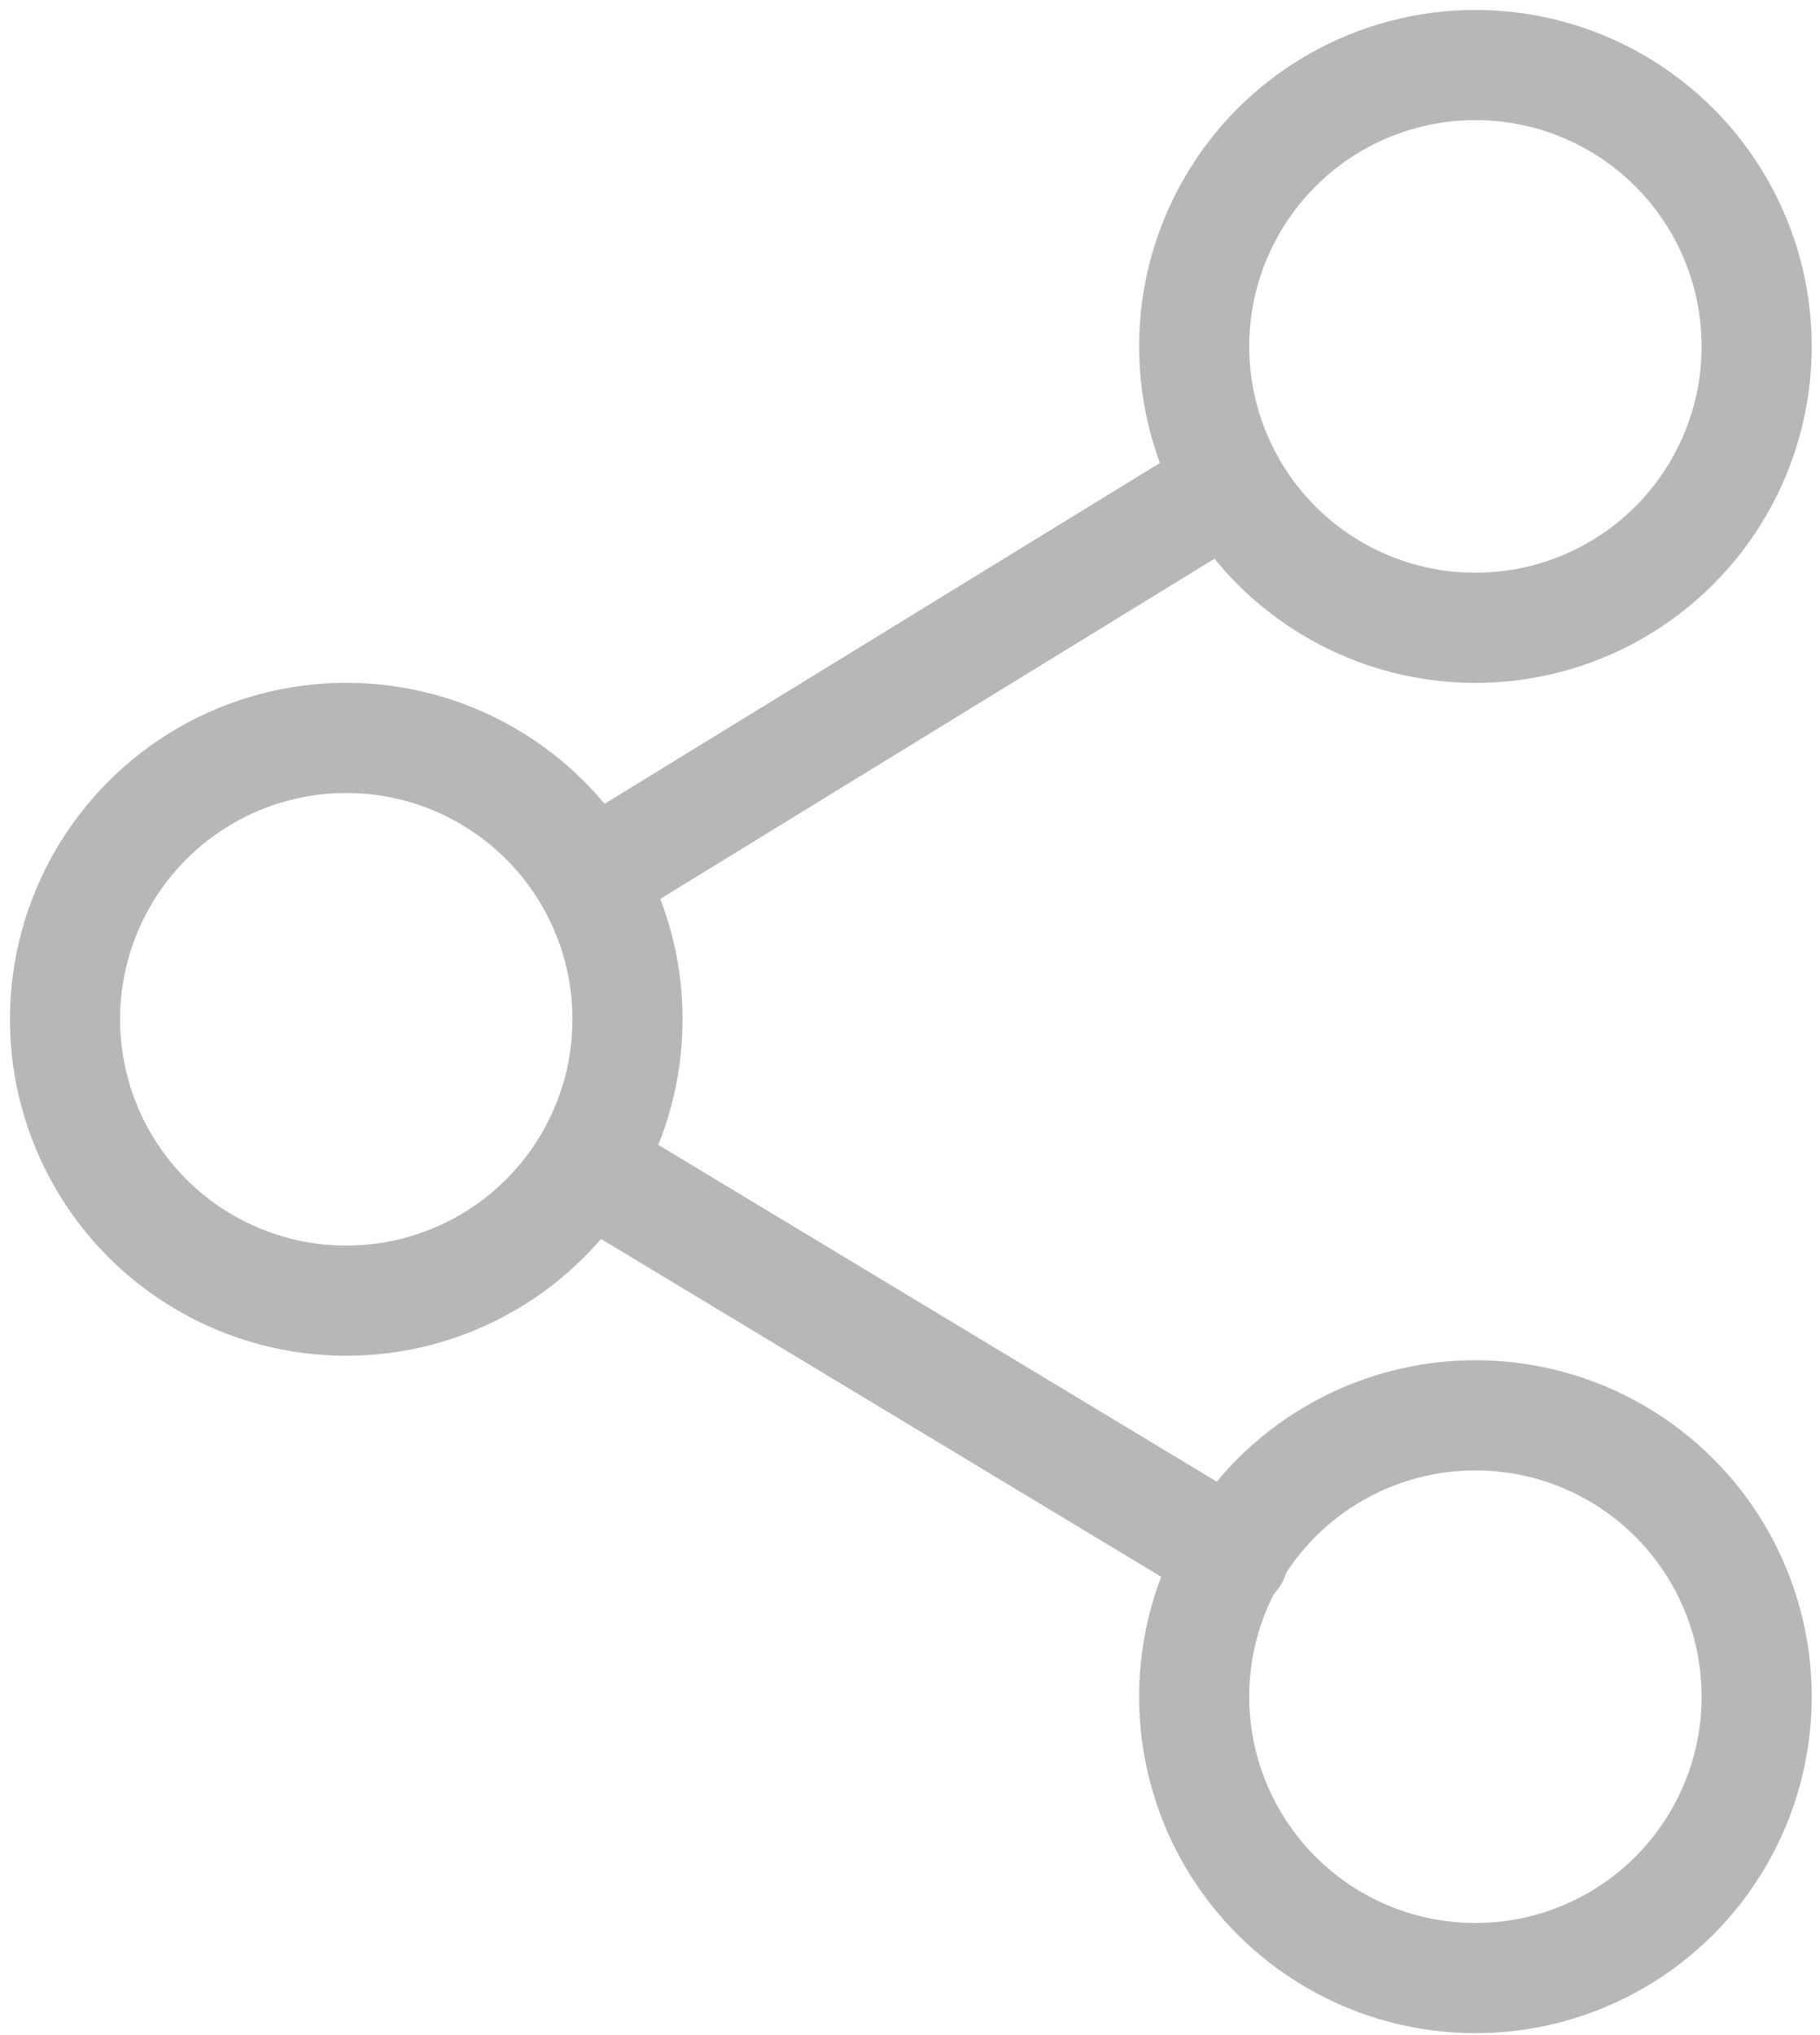
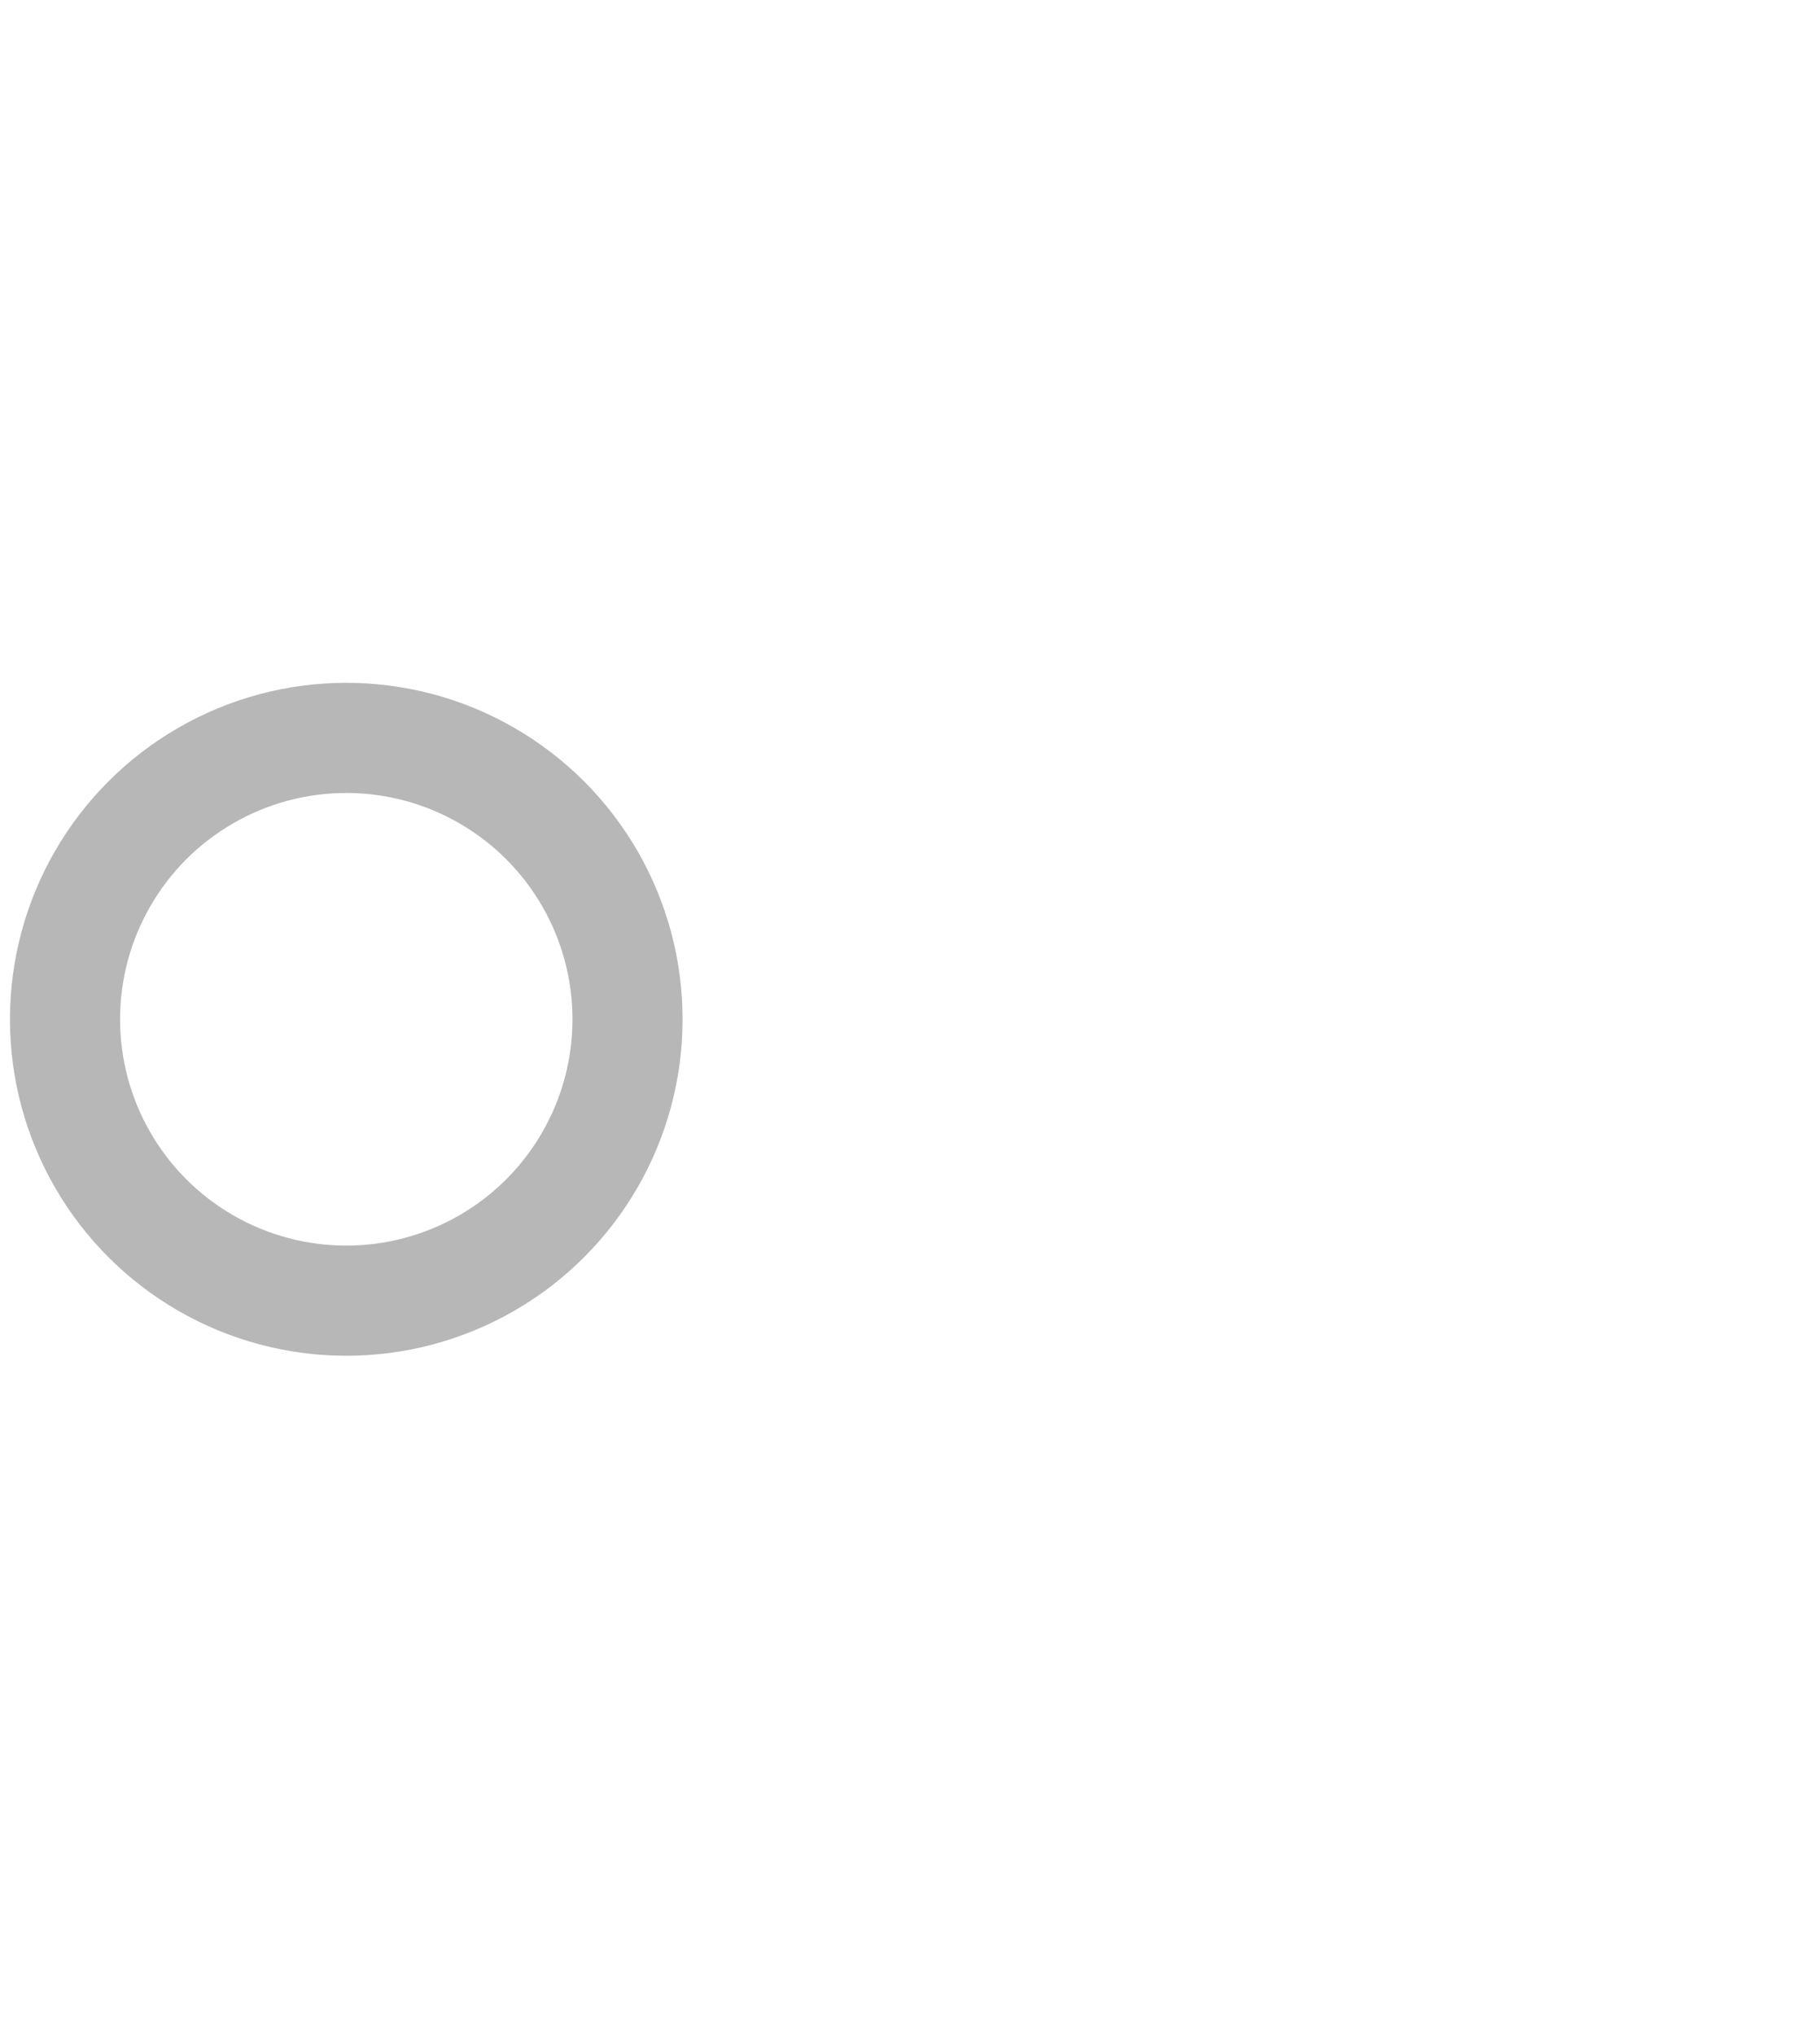
<svg xmlns="http://www.w3.org/2000/svg" version="1.1" id="Layer_1" x="0px" y="0px" width="39.667px" height="44.333px" viewBox="0 0 39.667 44.333" enable-background="new 0 0 39.667 44.333" xml:space="preserve">
  <g>
-     <circle fill="none" stroke="#B7B7B7" stroke-width="2.4" stroke-linecap="round" stroke-linejoin="round" stroke-miterlimit="10" cx="32.157" cy="7.547" r="6.13" />
-     <circle fill="none" stroke="#B7B7B7" stroke-width="2.4" stroke-linecap="round" stroke-linejoin="round" stroke-miterlimit="10" cx="32.157" cy="36.962" r="6.13" />
    <circle fill="none" stroke="#B7B7B7" stroke-width="2.4" stroke-linecap="round" stroke-linejoin="round" stroke-miterlimit="10" cx="7.547" cy="22.205" r="6.13" />
-     <line fill="none" stroke="#B7B7B7" stroke-width="2.4" stroke-linecap="round" stroke-linejoin="round" stroke-miterlimit="10" x1="12.82" y1="25.421" x2="26.89" y2="33.902" />
-     <line fill="none" stroke="#B7B7B7" stroke-width="2.4" stroke-linecap="round" stroke-linejoin="round" stroke-miterlimit="10" x1="26.792" y1="10.566" x2="12.968" y2="19.047" />
  </g>
</svg>